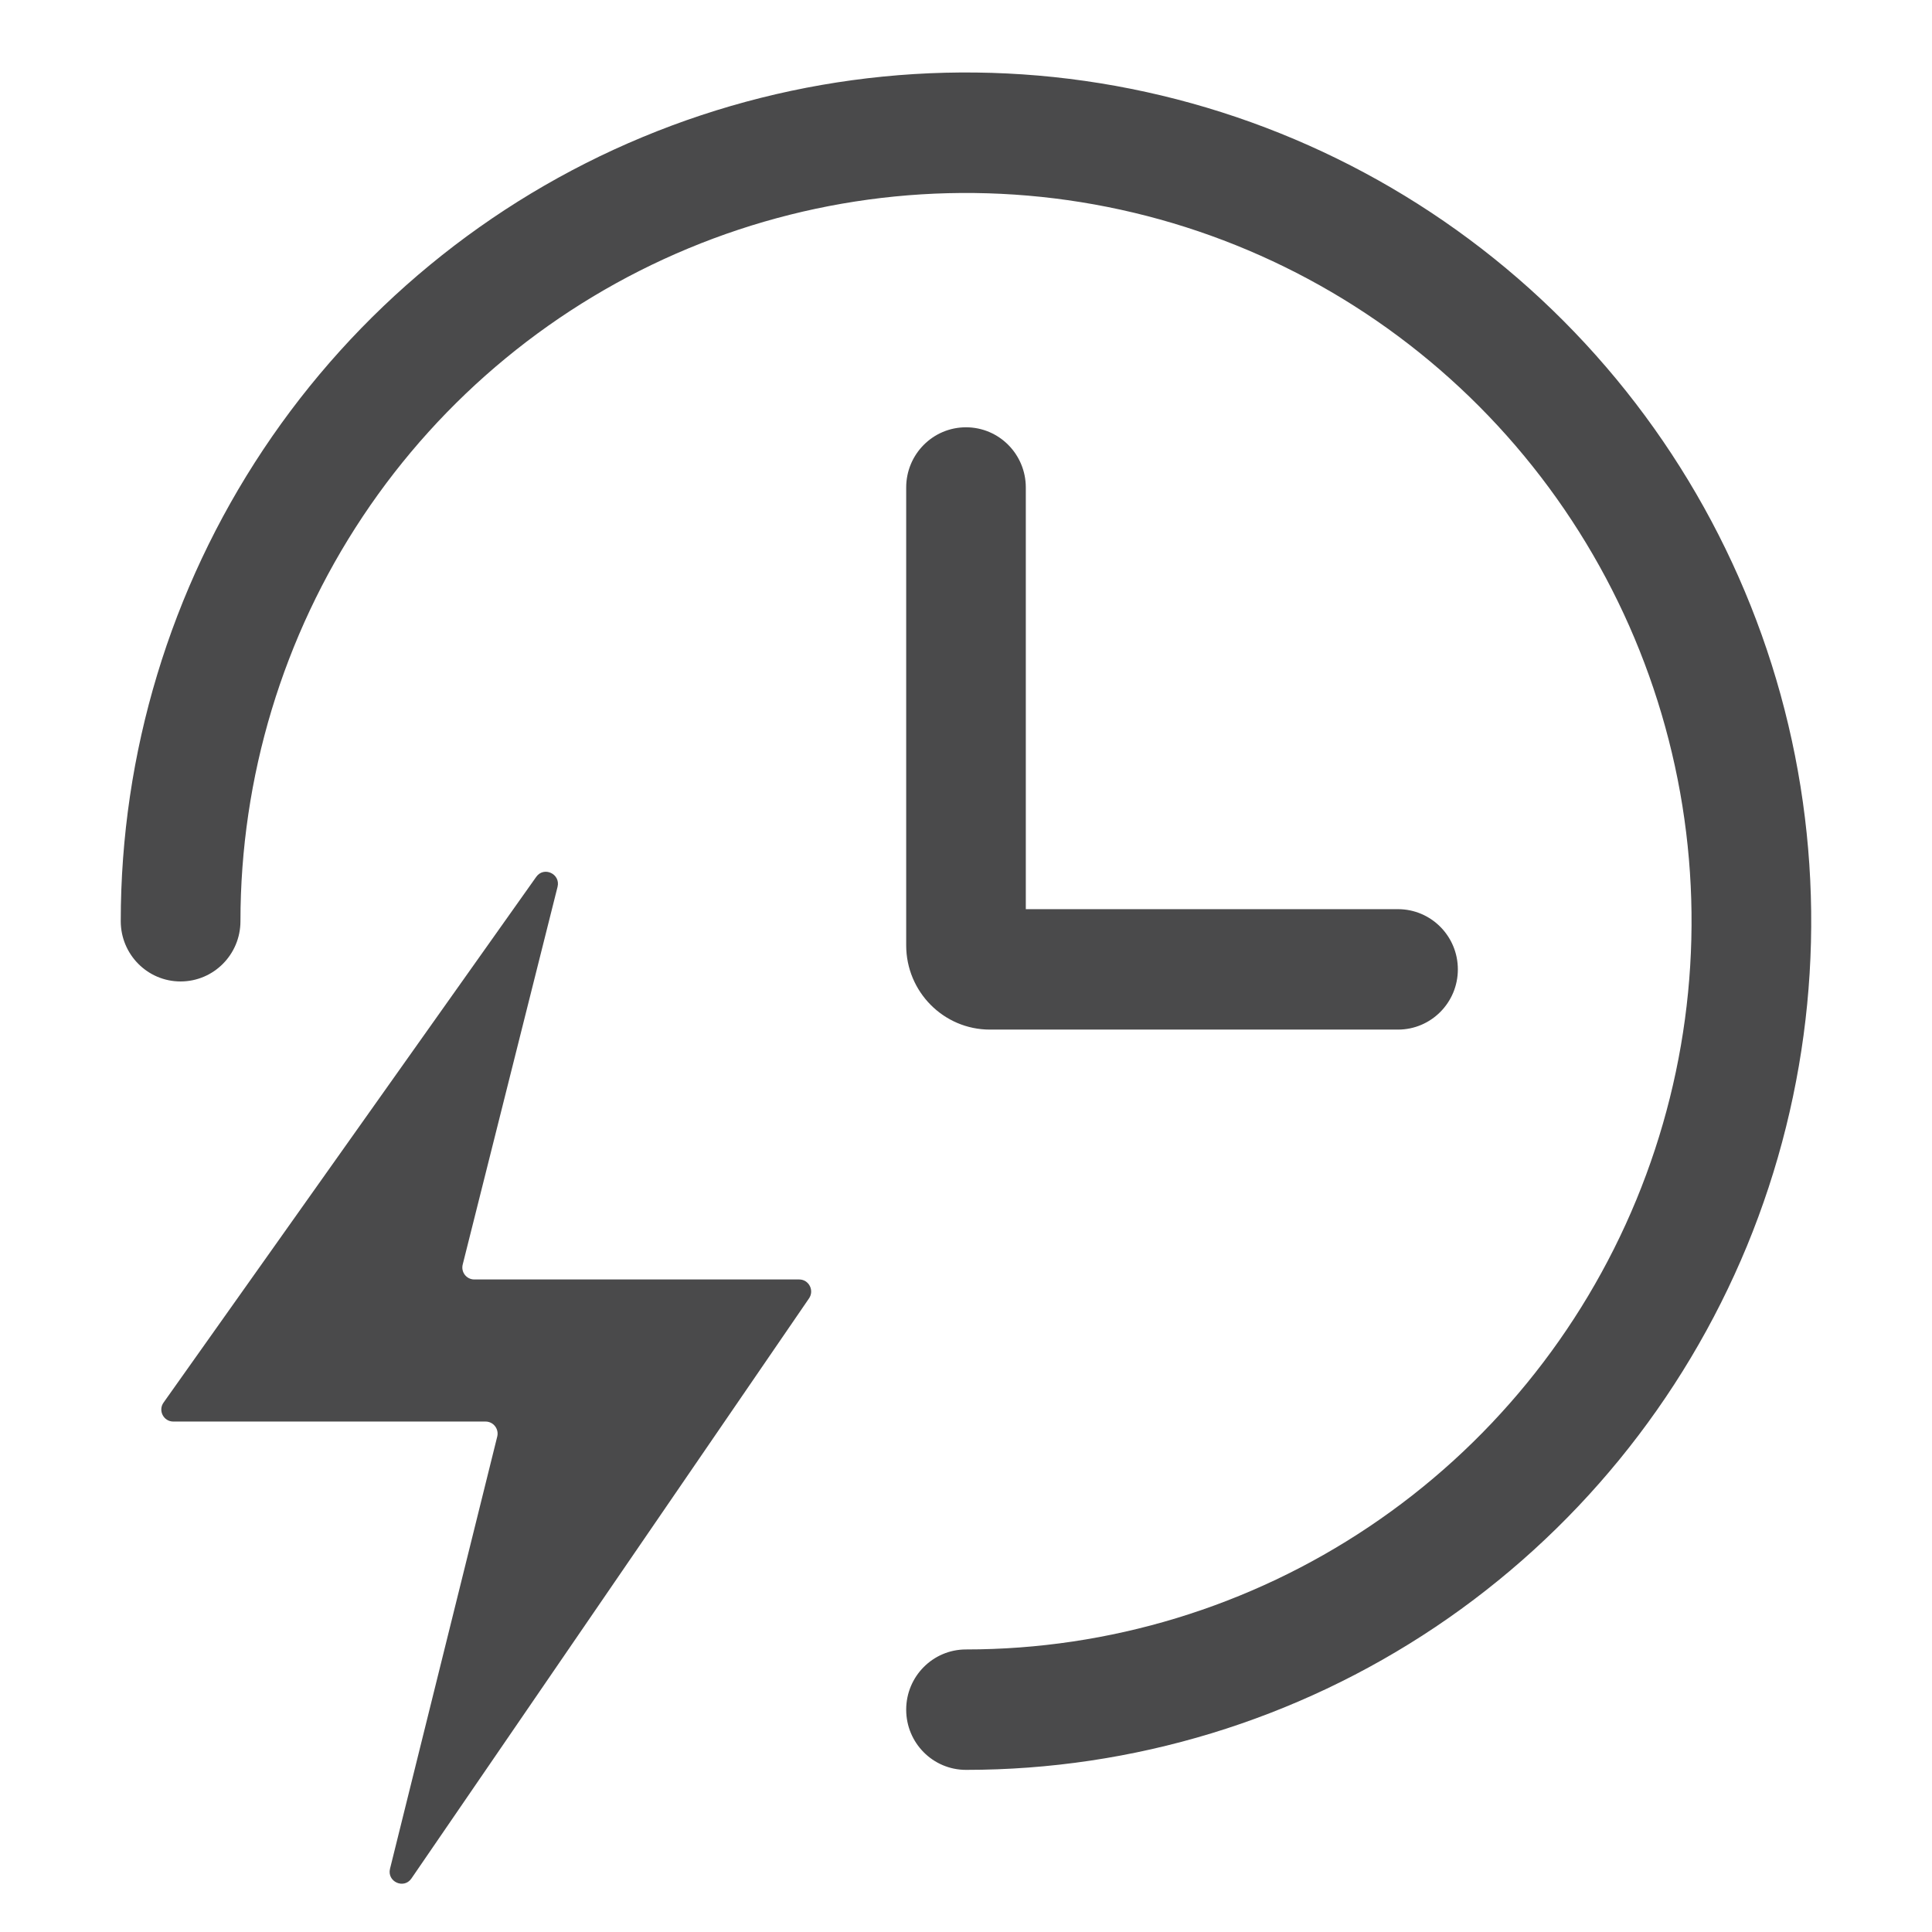
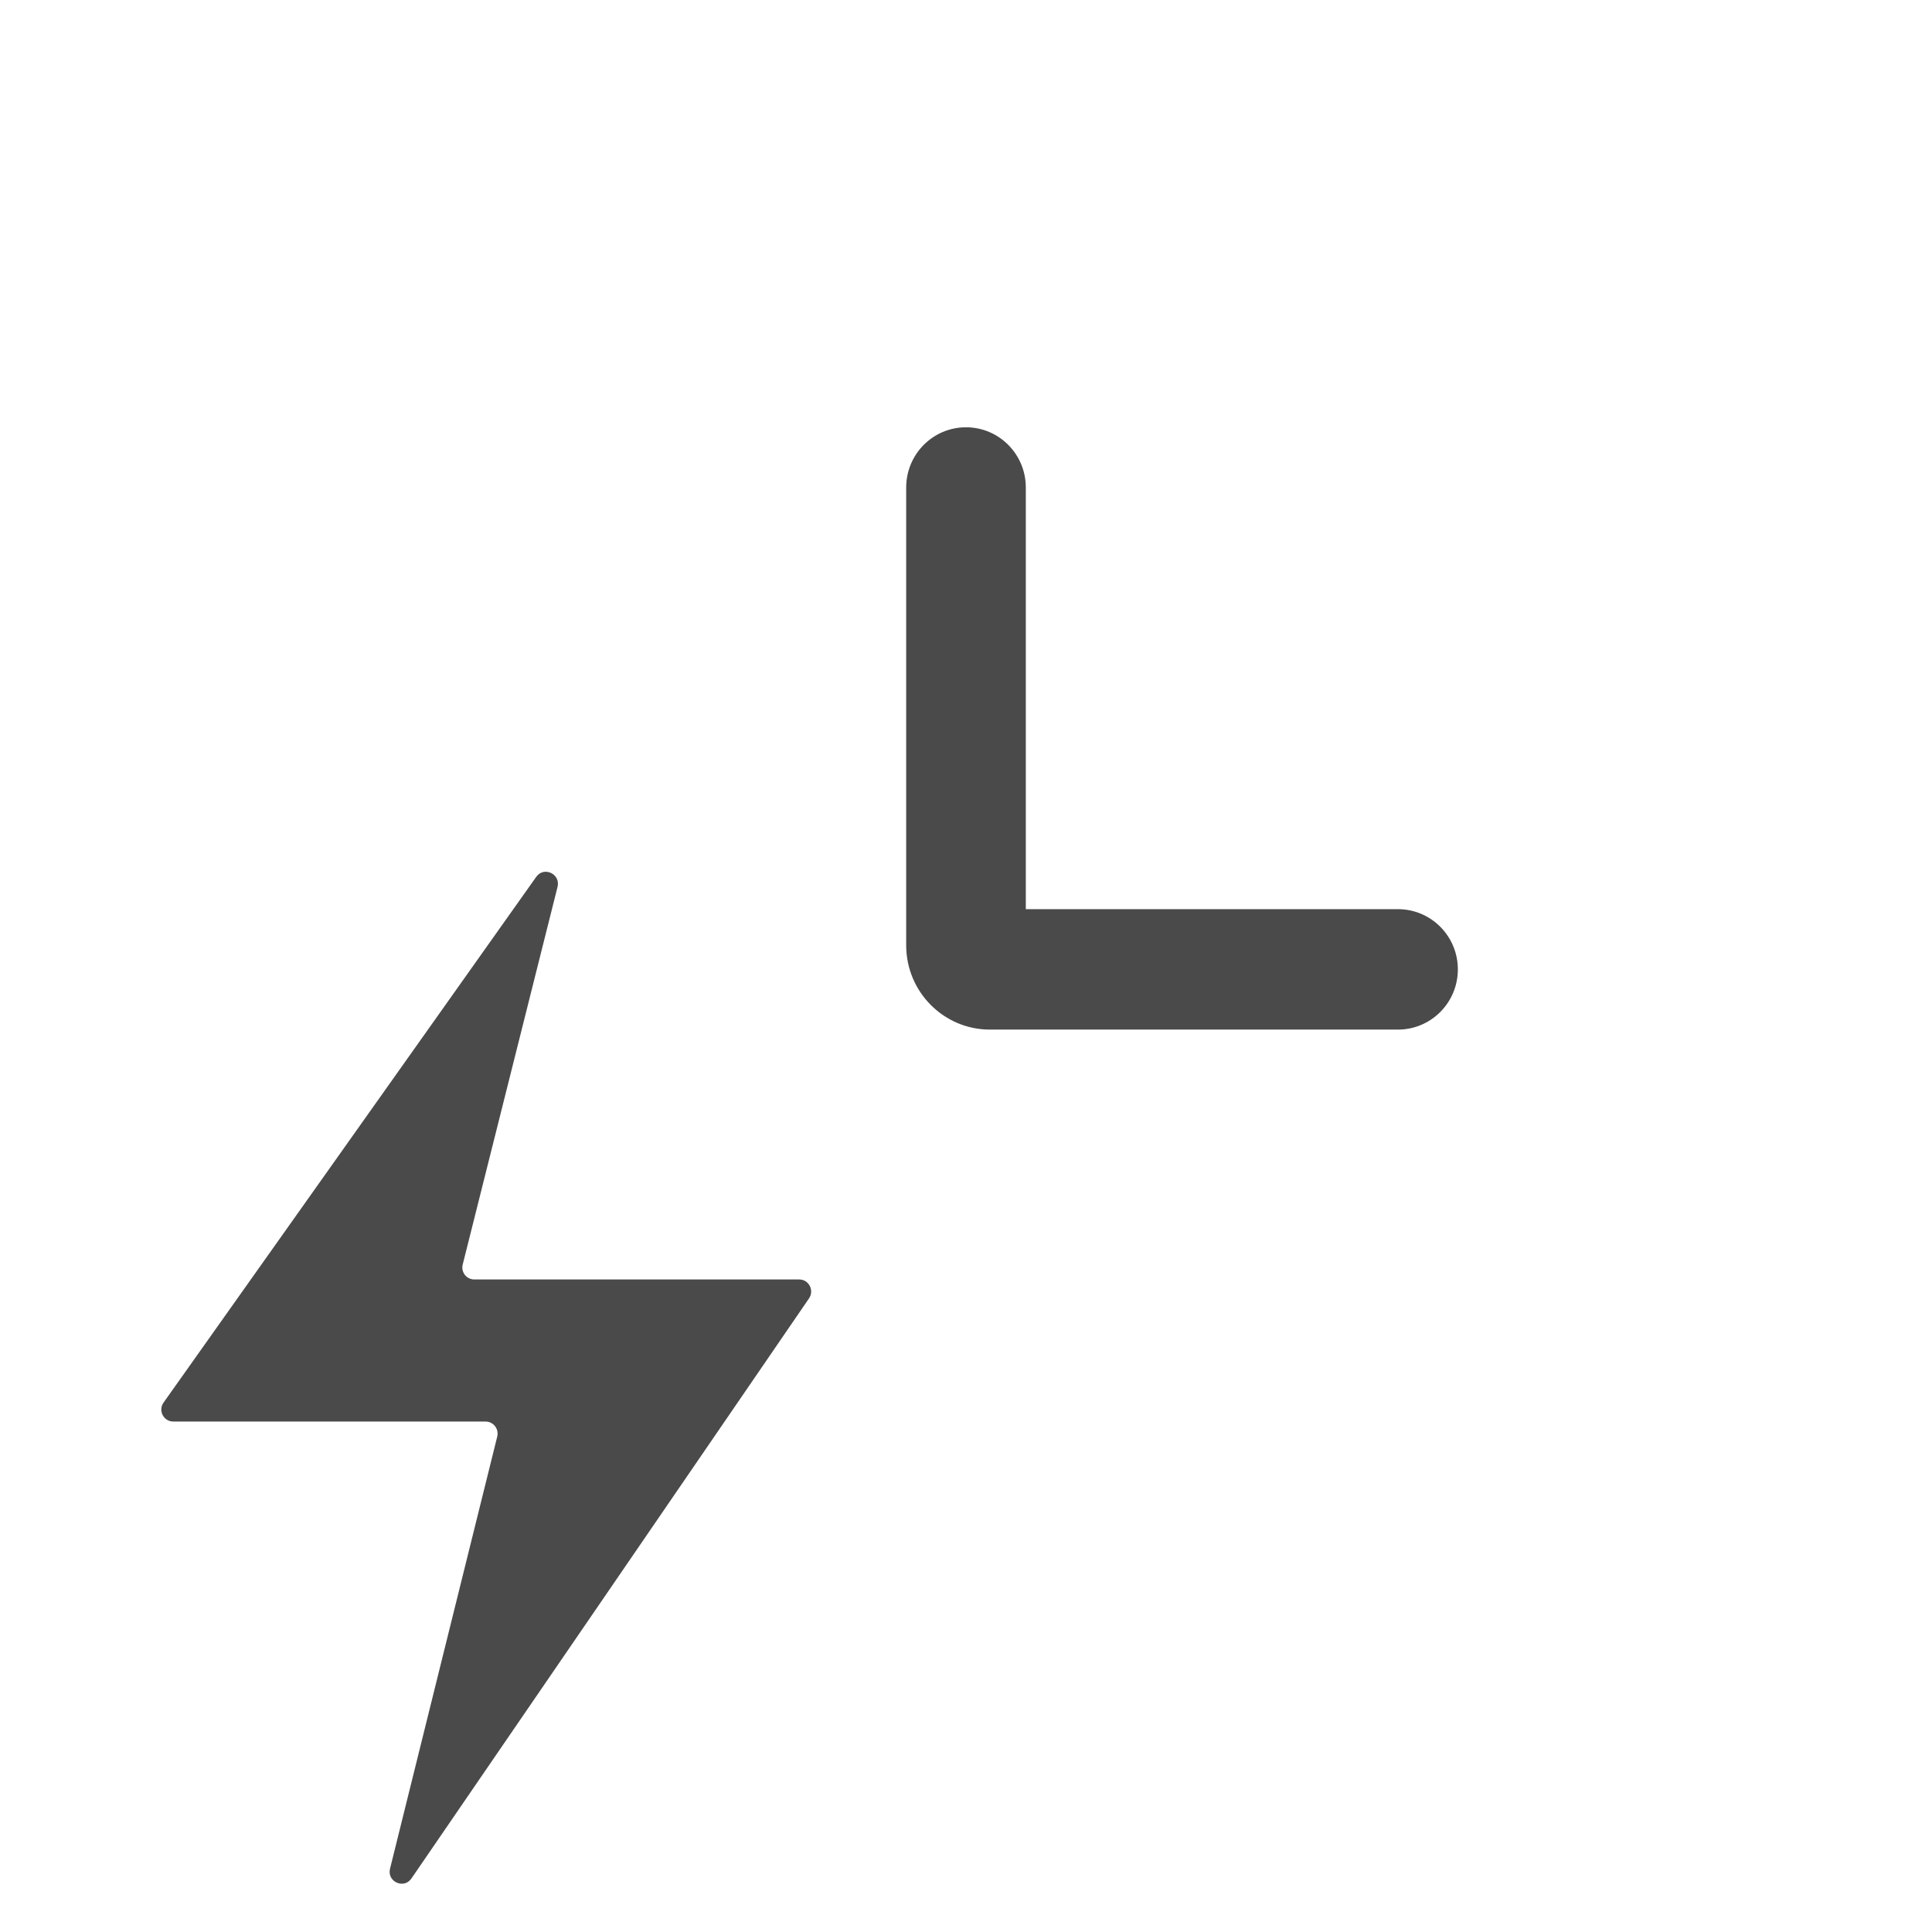
<svg xmlns="http://www.w3.org/2000/svg" width="24" height="24" viewBox="0 0 24 24" fill="none">
  <path d="M2.032 17.423L6.661 10.893C6.756 10.758 6.966 10.856 6.926 11.017L5.748 15.708C5.724 15.803 5.795 15.894 5.892 15.894H9.928C10.048 15.894 10.118 16.03 10.05 16.129L5.111 23.335C5.017 23.472 4.805 23.375 4.845 23.214L6.177 17.845C6.2 17.751 6.129 17.659 6.032 17.659H2.153C2.032 17.659 1.961 17.522 2.032 17.423Z" fill="#1D1D1F" fill-opacity="0.8" />
  <path d="M12 5.308C12.411 5.308 12.743 5.643 12.743 6.056V11.294H17.366C17.777 11.294 18.11 11.629 18.11 12.042C18.11 12.455 17.777 12.79 17.366 12.79H12.297C11.723 12.79 11.257 12.321 11.257 11.743V6.056C11.257 5.643 11.589 5.308 12 5.308Z" fill="#1D1D1F" fill-opacity="0.8" />
-   <path d="M22.298 9.386C22.703 11.432 22.495 13.552 21.701 15.479C20.905 17.405 19.559 19.052 17.833 20.21C16.106 21.368 14.076 21.986 12 21.986C11.589 21.986 11.257 21.651 11.257 21.238C11.257 20.825 11.589 20.49 12 20.49C13.783 20.49 15.526 19.959 17.008 18.965C18.491 17.971 19.645 16.558 20.327 14.905C21.009 13.252 21.188 11.433 20.84 9.679C20.492 7.924 19.634 6.313 18.374 5.047C17.114 3.782 15.508 2.92 13.759 2.571C12.01 2.222 10.197 2.401 8.55 3.086C6.903 3.771 5.495 4.93 4.505 6.418C3.515 7.906 2.987 9.655 2.987 11.443C2.987 11.857 2.654 12.192 2.243 12.192C1.833 12.192 1.5 11.857 1.5 11.443C1.5 9.358 2.116 7.319 3.27 5.585C4.424 3.851 6.064 2.5 7.982 1.703C9.901 0.905 12.012 0.696 14.048 1.103C16.084 1.51 17.955 2.513 19.424 3.988C20.892 5.462 21.893 7.341 22.298 9.386Z" fill="#1D1D1F" fill-opacity="0.8" />
</svg>